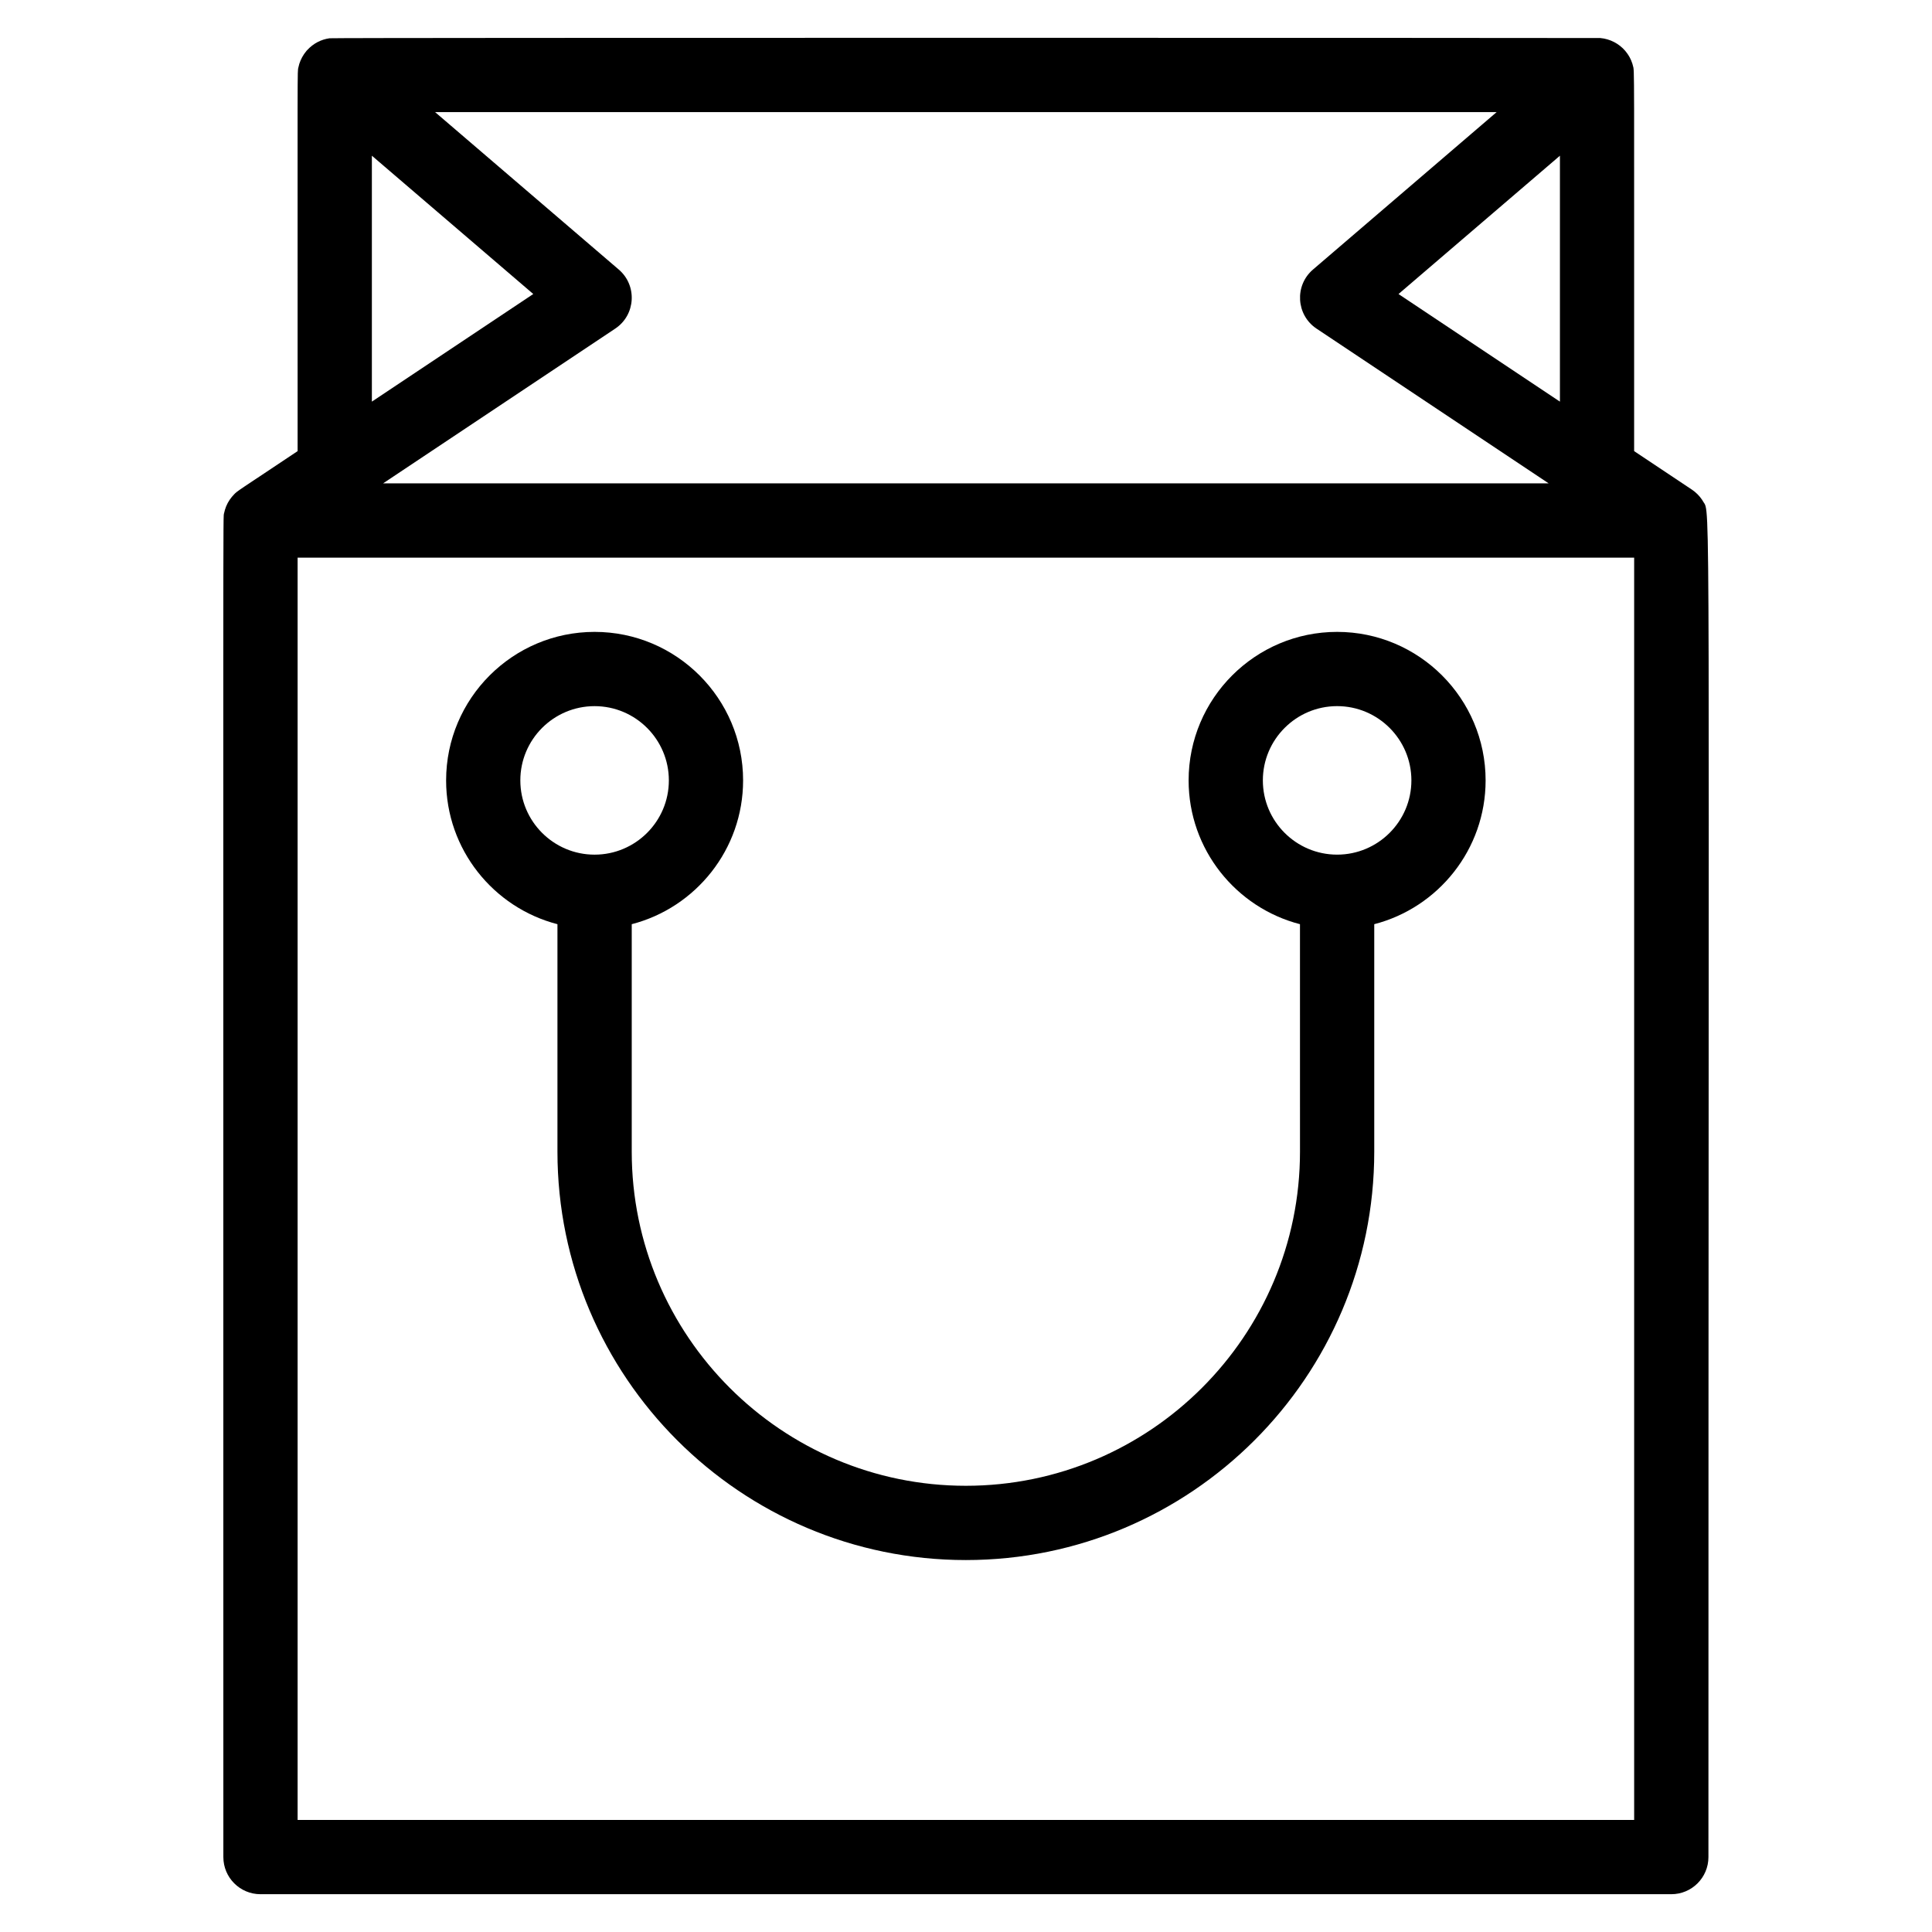
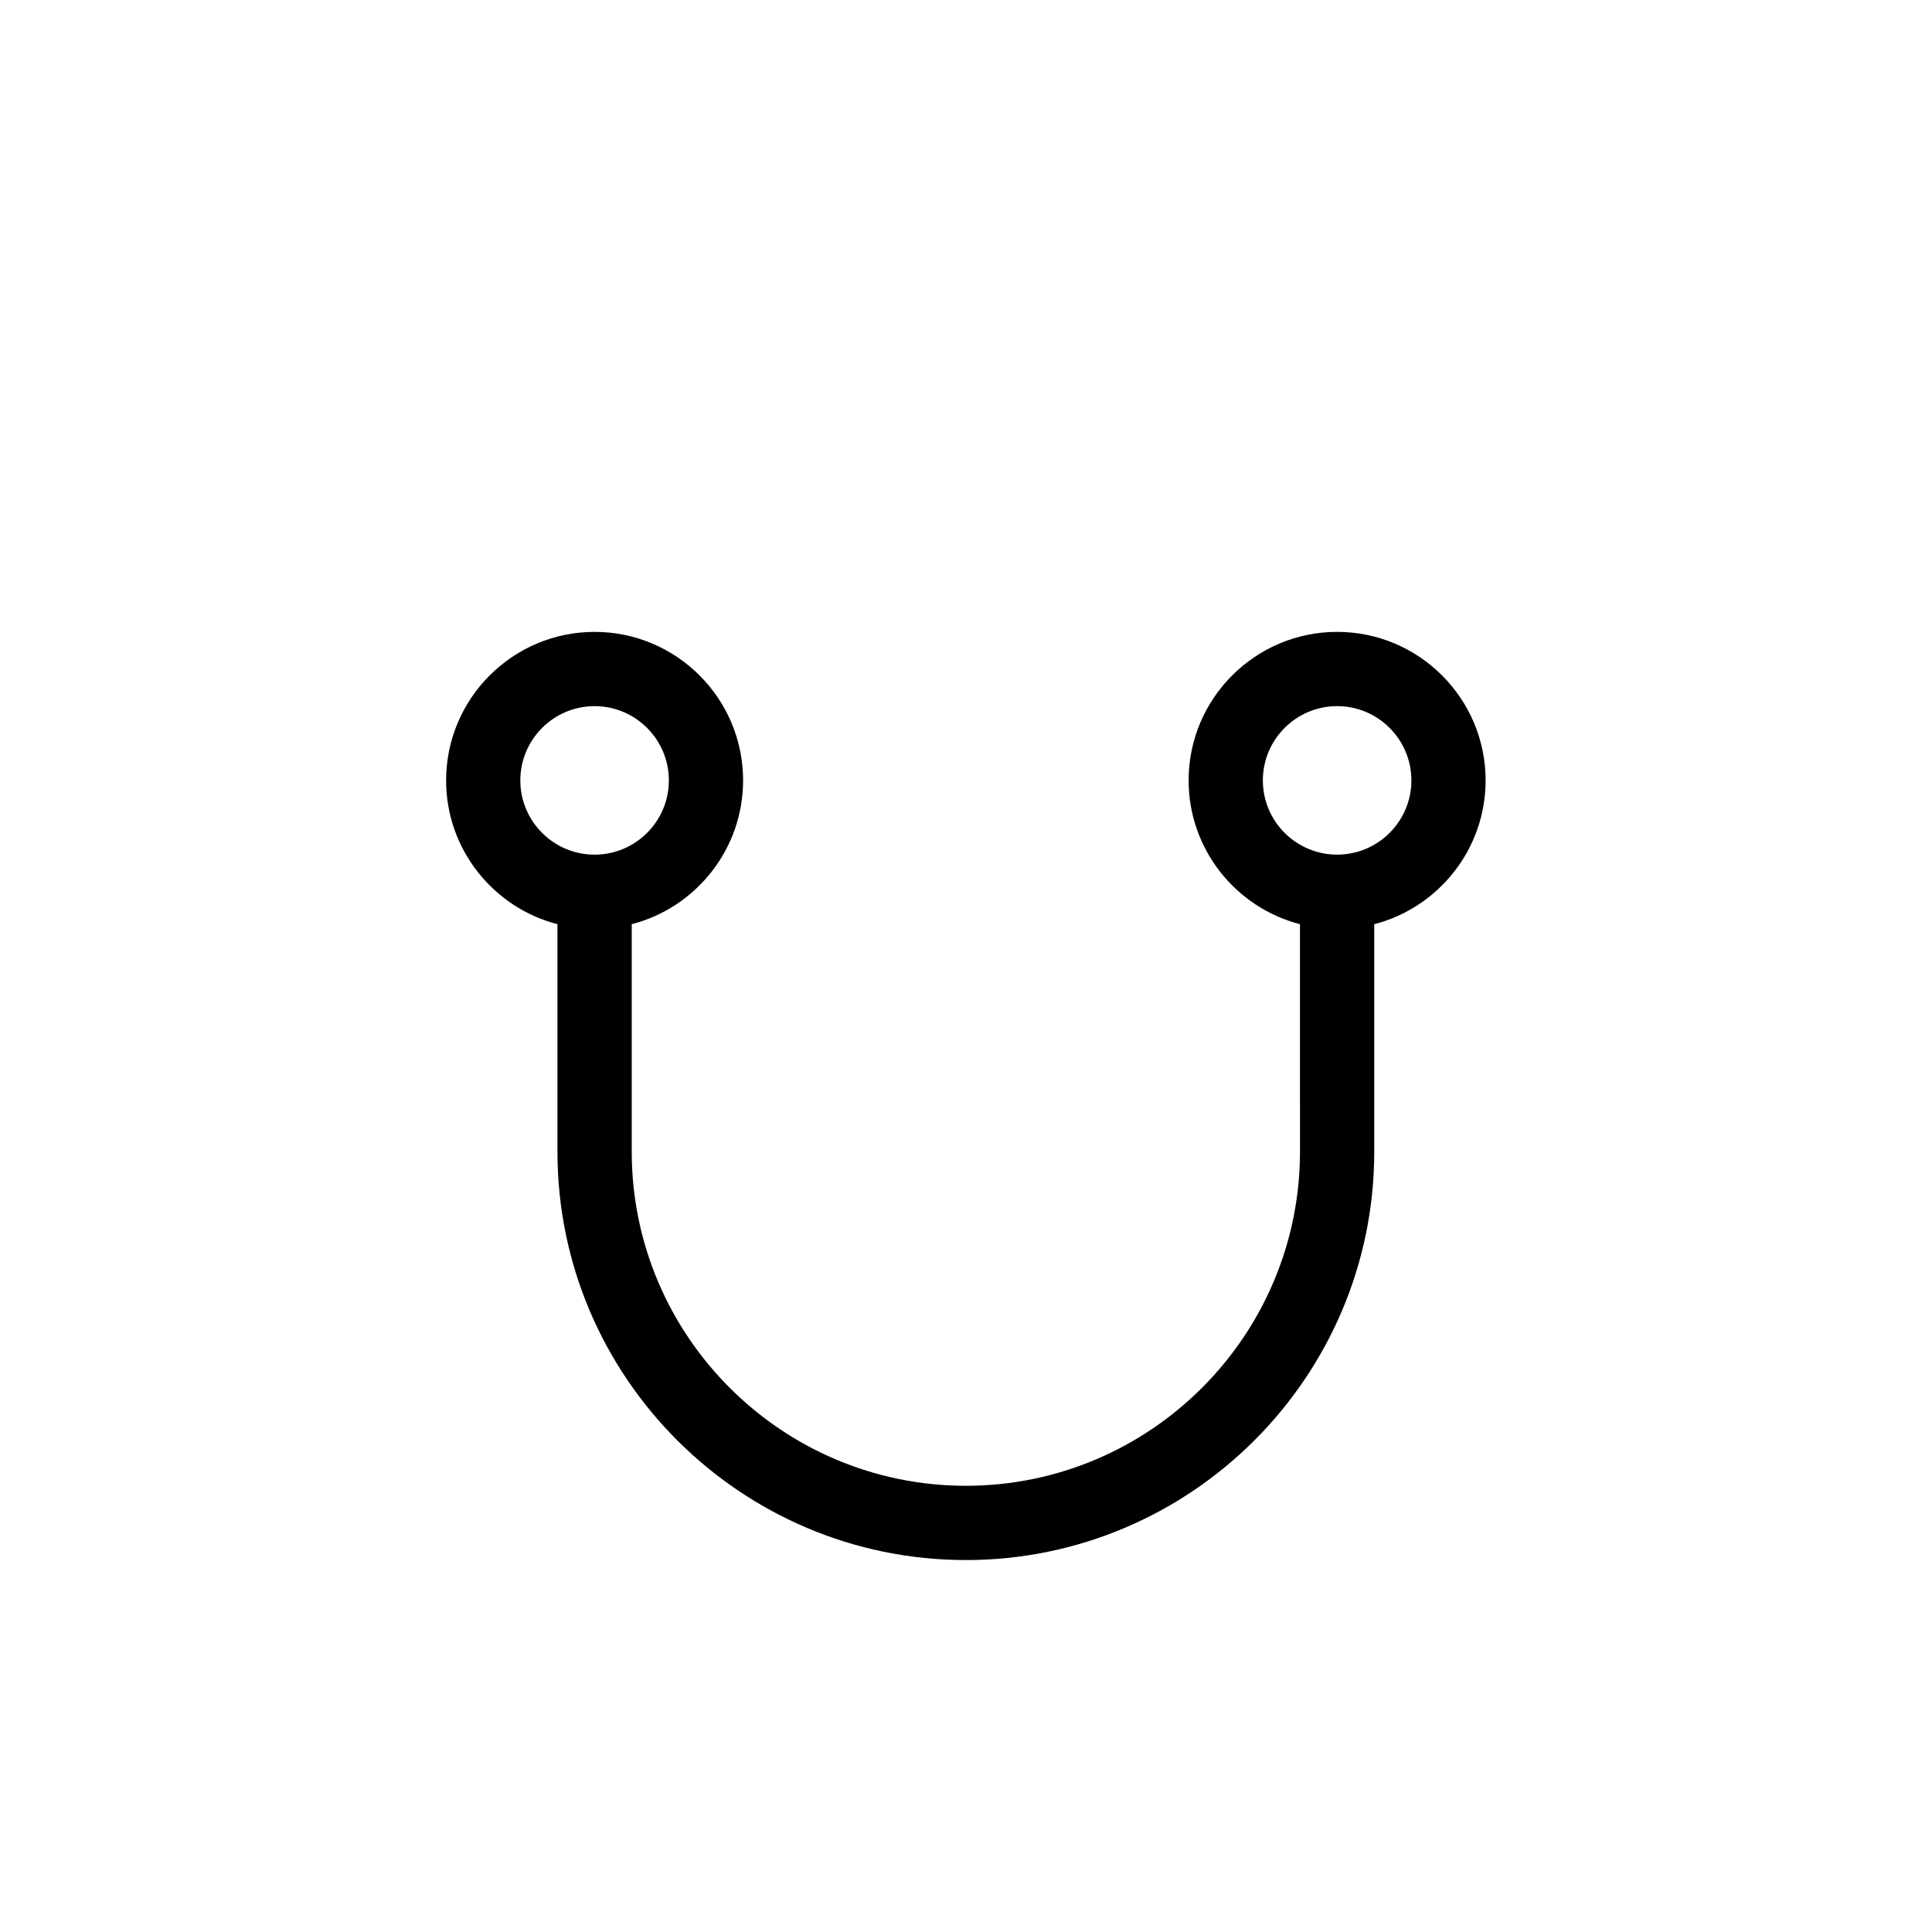
<svg xmlns="http://www.w3.org/2000/svg" fill="#000000" width="800px" height="800px" version="1.1" viewBox="144 144 512 512">
  <g>
-     <path d="m595.36 276.93c-0.336-0.57-0.277-0.457-0.461-0.711-0.414-0.578-0.434-0.566-0.559-0.711-0.508-0.586-0.547-0.586-0.797-0.816-0.25-0.23-0.473-0.461-1.172-0.934-0.113-0.082-15.195-10.133-15.309-10.207-0.031-105.88 0.133-100.43-0.34-102.2-0.152-0.586-0.066-0.305-0.277-0.875-0.223-0.625-0.137-0.383-0.355-0.855-0.289-0.59-0.191-0.402-0.441-0.82-0.375-0.605-0.289-0.457-0.539-0.793-0.059-0.082-0.328-0.438-0.414-0.539-1.625-1.898-4.008-3.156-6.594-3.387-0.508-0.051-335.38-0.129-336.77 0.062-2.231 0.309-4.285 1.363-5.871 3.086-0.078 0.086-0.152 0.16-0.23 0.238-0.098 0.113-0.57 0.738-0.645 0.855-0.098 0.125-0.477 0.754-0.508 0.828-0.066 0.105-0.398 0.801-0.422 0.863-0.039 0.086-0.309 0.809-0.336 0.902-0.02 0.059-0.211 0.789-0.238 0.934-0.297 1.434-0.211-4.672-0.211 101.7-16.398 10.93-15.875 10.5-16.809 11.438-0.117 0.125-0.594 0.652-0.633 0.707-0.125 0.148-0.527 0.707-0.578 0.773-0.086 0.125-0.457 0.75-0.5 0.828-0.039 0.078-0.352 0.73-0.414 0.875-0.027 0.078-0.27 0.723-0.32 0.91-0.02 0.062-0.191 0.715-0.234 0.922-0.297 1.484-0.191-13.125-0.191 356.14 0 5.434 4.406 9.84 9.84 9.84h373.88c5.438 0 9.84-4.406 9.84-9.84-0.008-369.77 0.617-355.85-1.391-359.21zm-287.38-61.496-48.68-41.727h281.33l-48.676 41.727c-4.949 4.242-4.469 12.047 0.941 15.656l61.516 41.008h-308.89l61.516-41.008c5.43-3.613 5.891-11.418 0.945-15.656zm206.64 6.488 42.777-36.656v65.172zm-272.07-36.66 42.773 36.656-42.773 28.516zm334.52 441.04h-354.2v-334.52h354.2z" />
    <path d="m291.73 388.92v60.281c0 59.68 48.551 108.23 108.23 108.23 59.68 0 108.23-48.551 108.23-108.23v-60.281c16.953-4.379 29.512-19.809 29.512-38.105 0-21.707-17.652-39.359-39.352-39.359-21.699 0-39.355 17.652-39.355 39.359 0 18.297 12.559 33.727 29.512 38.105l0.004 60.281c0 48.824-39.719 88.547-88.547 88.547-48.824 0-88.547-39.723-88.547-88.547v-60.281c16.953-4.379 29.512-19.809 29.512-38.105 0-21.707-17.652-39.359-39.352-39.359s-39.352 17.652-39.352 39.359c-0.008 18.301 12.551 33.727 29.504 38.105zm186.94-38.105c0-10.855 8.832-19.684 19.684-19.684 10.848 0 19.68 8.828 19.68 19.684 0 10.852-8.832 19.672-19.68 19.672-10.852 0-19.684-8.82-19.684-19.672zm-177.1-19.68c10.852 0 19.684 8.828 19.684 19.684 0 10.852-8.832 19.672-19.684 19.672-10.852 0-19.676-8.824-19.676-19.672-0.004-10.859 8.824-19.684 19.676-19.684z" />
  </g>
</svg>